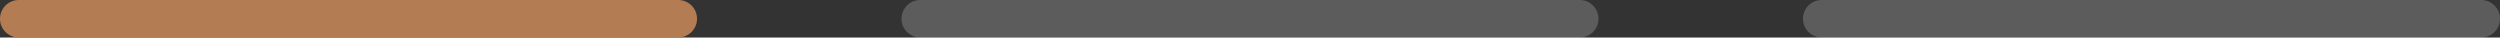
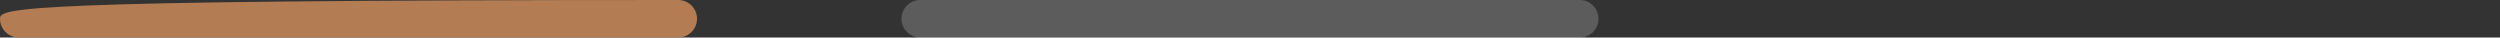
<svg xmlns="http://www.w3.org/2000/svg" width="200" height="3" viewBox="0 0 200 3" fill="none">
  <rect x="0" y="0" width="200" height="3" fill="#333333" stroke="none" />
  <g clip-path="url(#clip0_8_23)">
-     <path d="M54.262 0H1.5C0.672 0 0 0.672 0 1.5C0 2.328 0.672 3 1.5 3H54.262C55.09 3 55.762 2.328 55.762 1.5C55.762 0.672 55.09 0 54.262 0Z" fill="#B47C52" />
+     <path d="M54.262 0C0.672 0 0 0.672 0 1.5C0 2.328 0.672 3 1.5 3H54.262C55.09 3 55.762 2.328 55.762 1.5C55.762 0.672 55.09 0 54.262 0Z" fill="#B47C52" />
    <path d="M126.381 0H73.619C72.79 0 72.119 0.672 72.119 1.5C72.119 2.328 72.79 3 73.619 3H126.381C127.209 3 127.881 2.328 127.881 1.5C127.881 0.672 127.209 0 126.381 0Z" fill="white" fill-opacity="0.2" />
-     <path d="M198.5 0H145.738C144.91 0 144.238 0.672 144.238 1.5C144.238 2.328 144.91 3 145.738 3H198.5C199.329 3 200 2.328 200 1.5C200 0.672 199.329 0 198.5 0Z" fill="white" fill-opacity="0.2" />
  </g>
  <defs>
    <clipPath id="clip0_8_23">
      <rect width="200" height="3" fill="white" />
    </clipPath>
  </defs>
</svg>